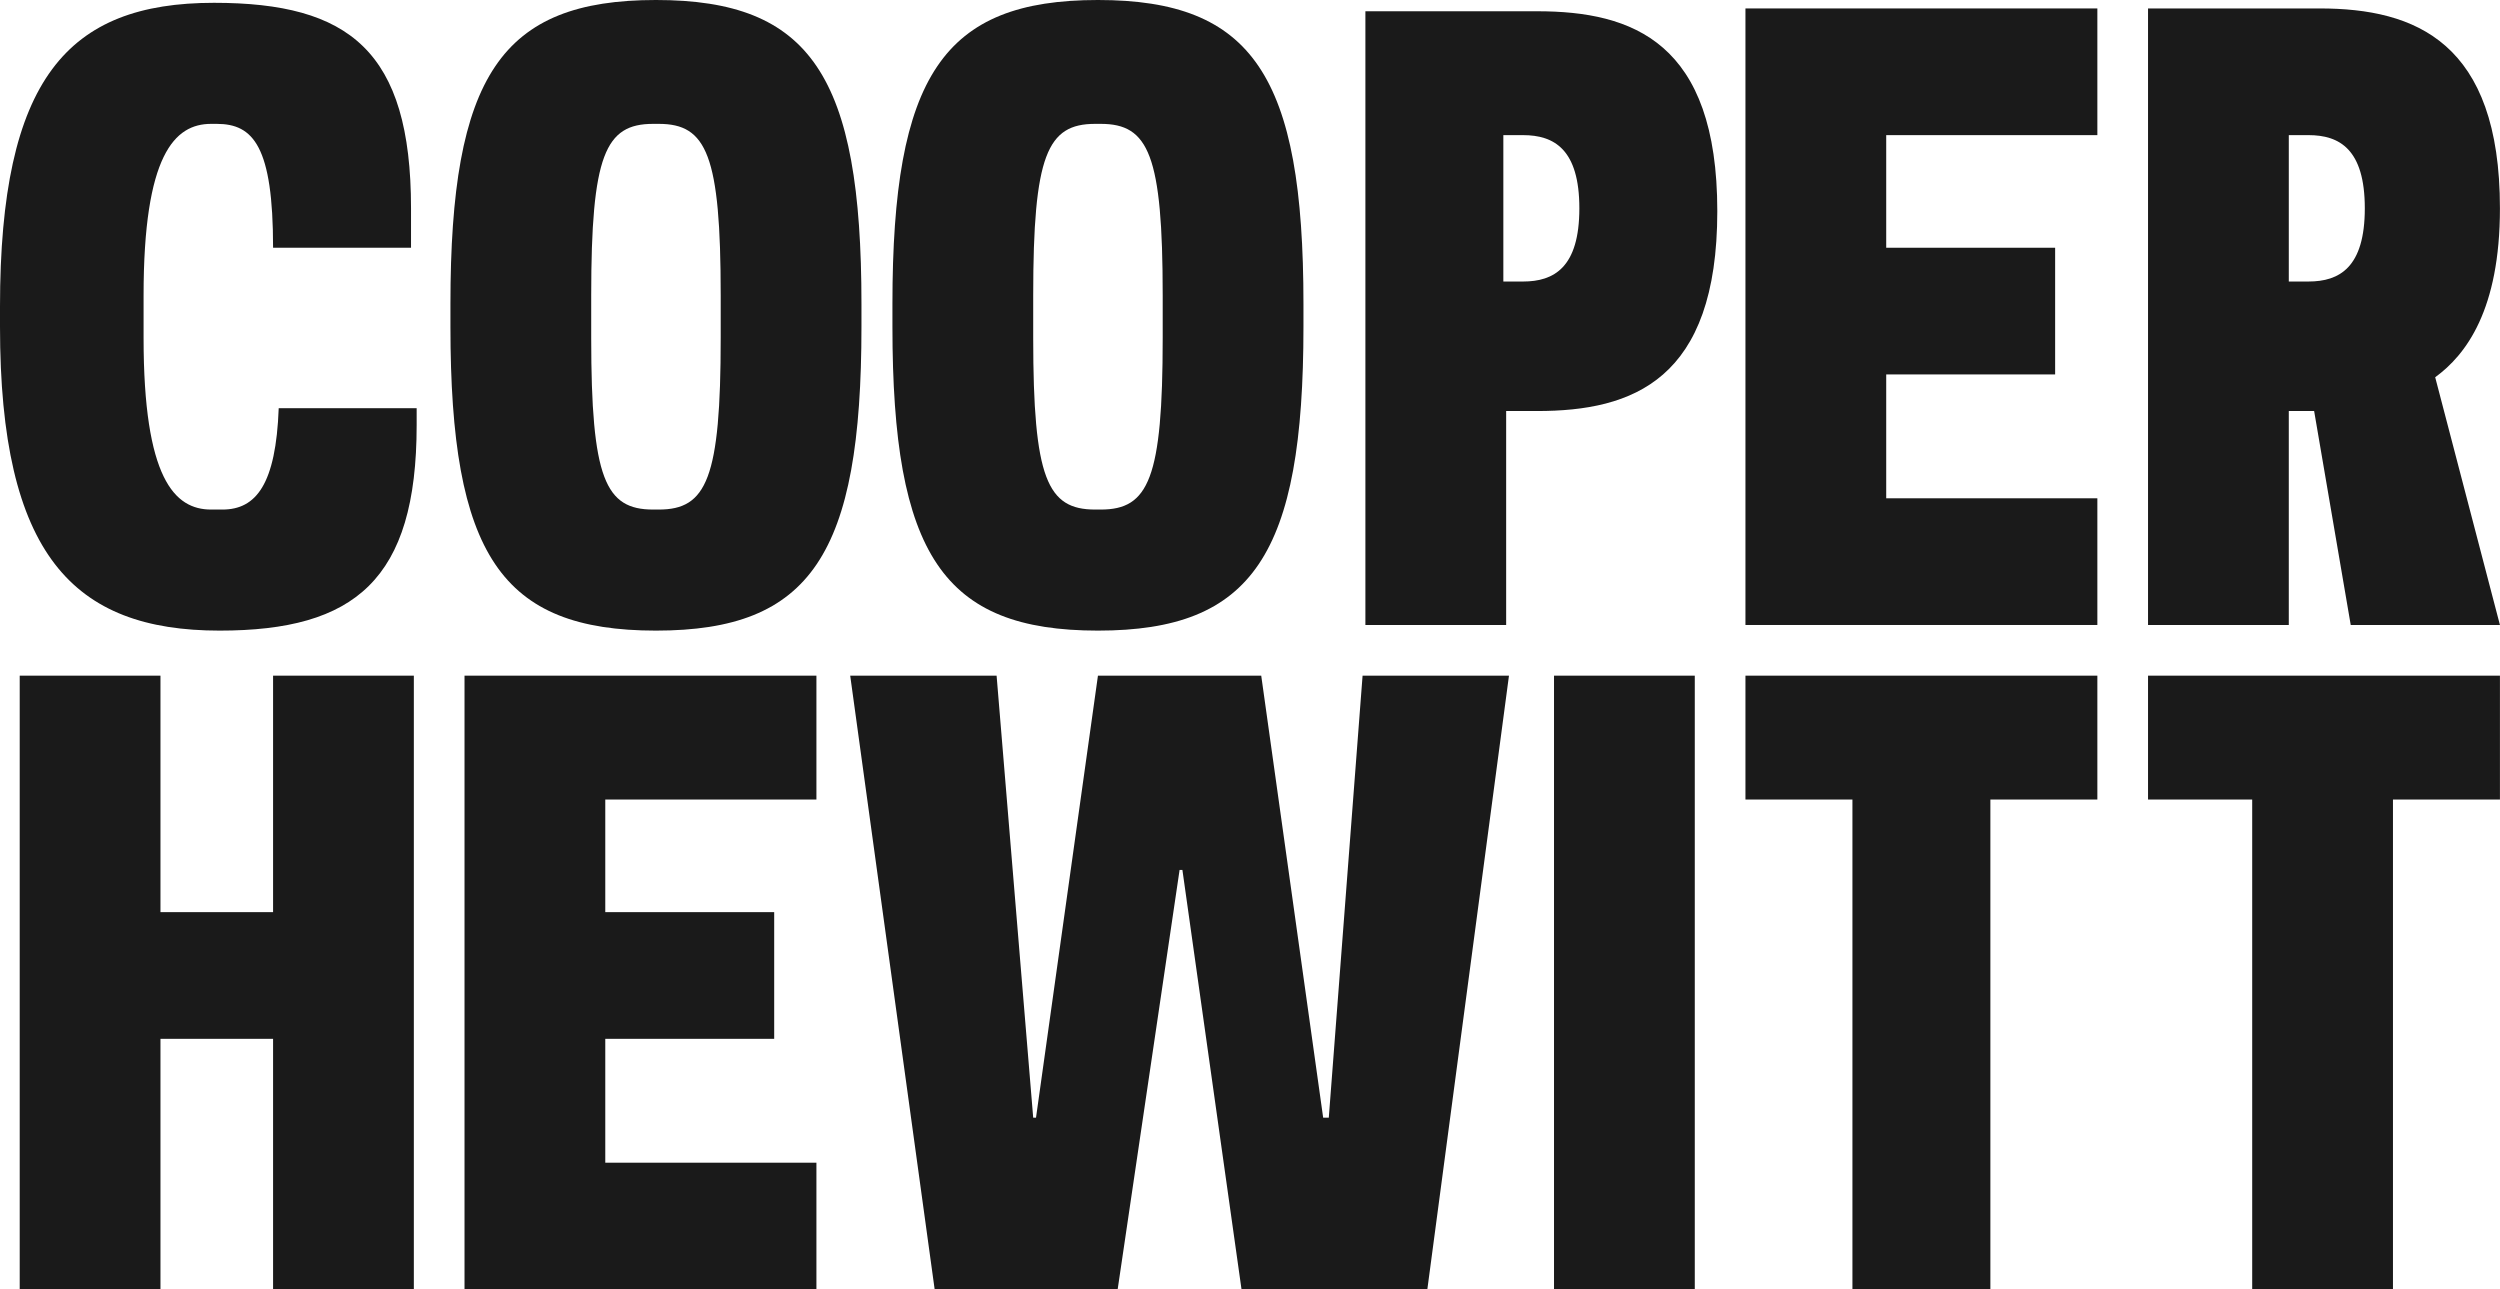
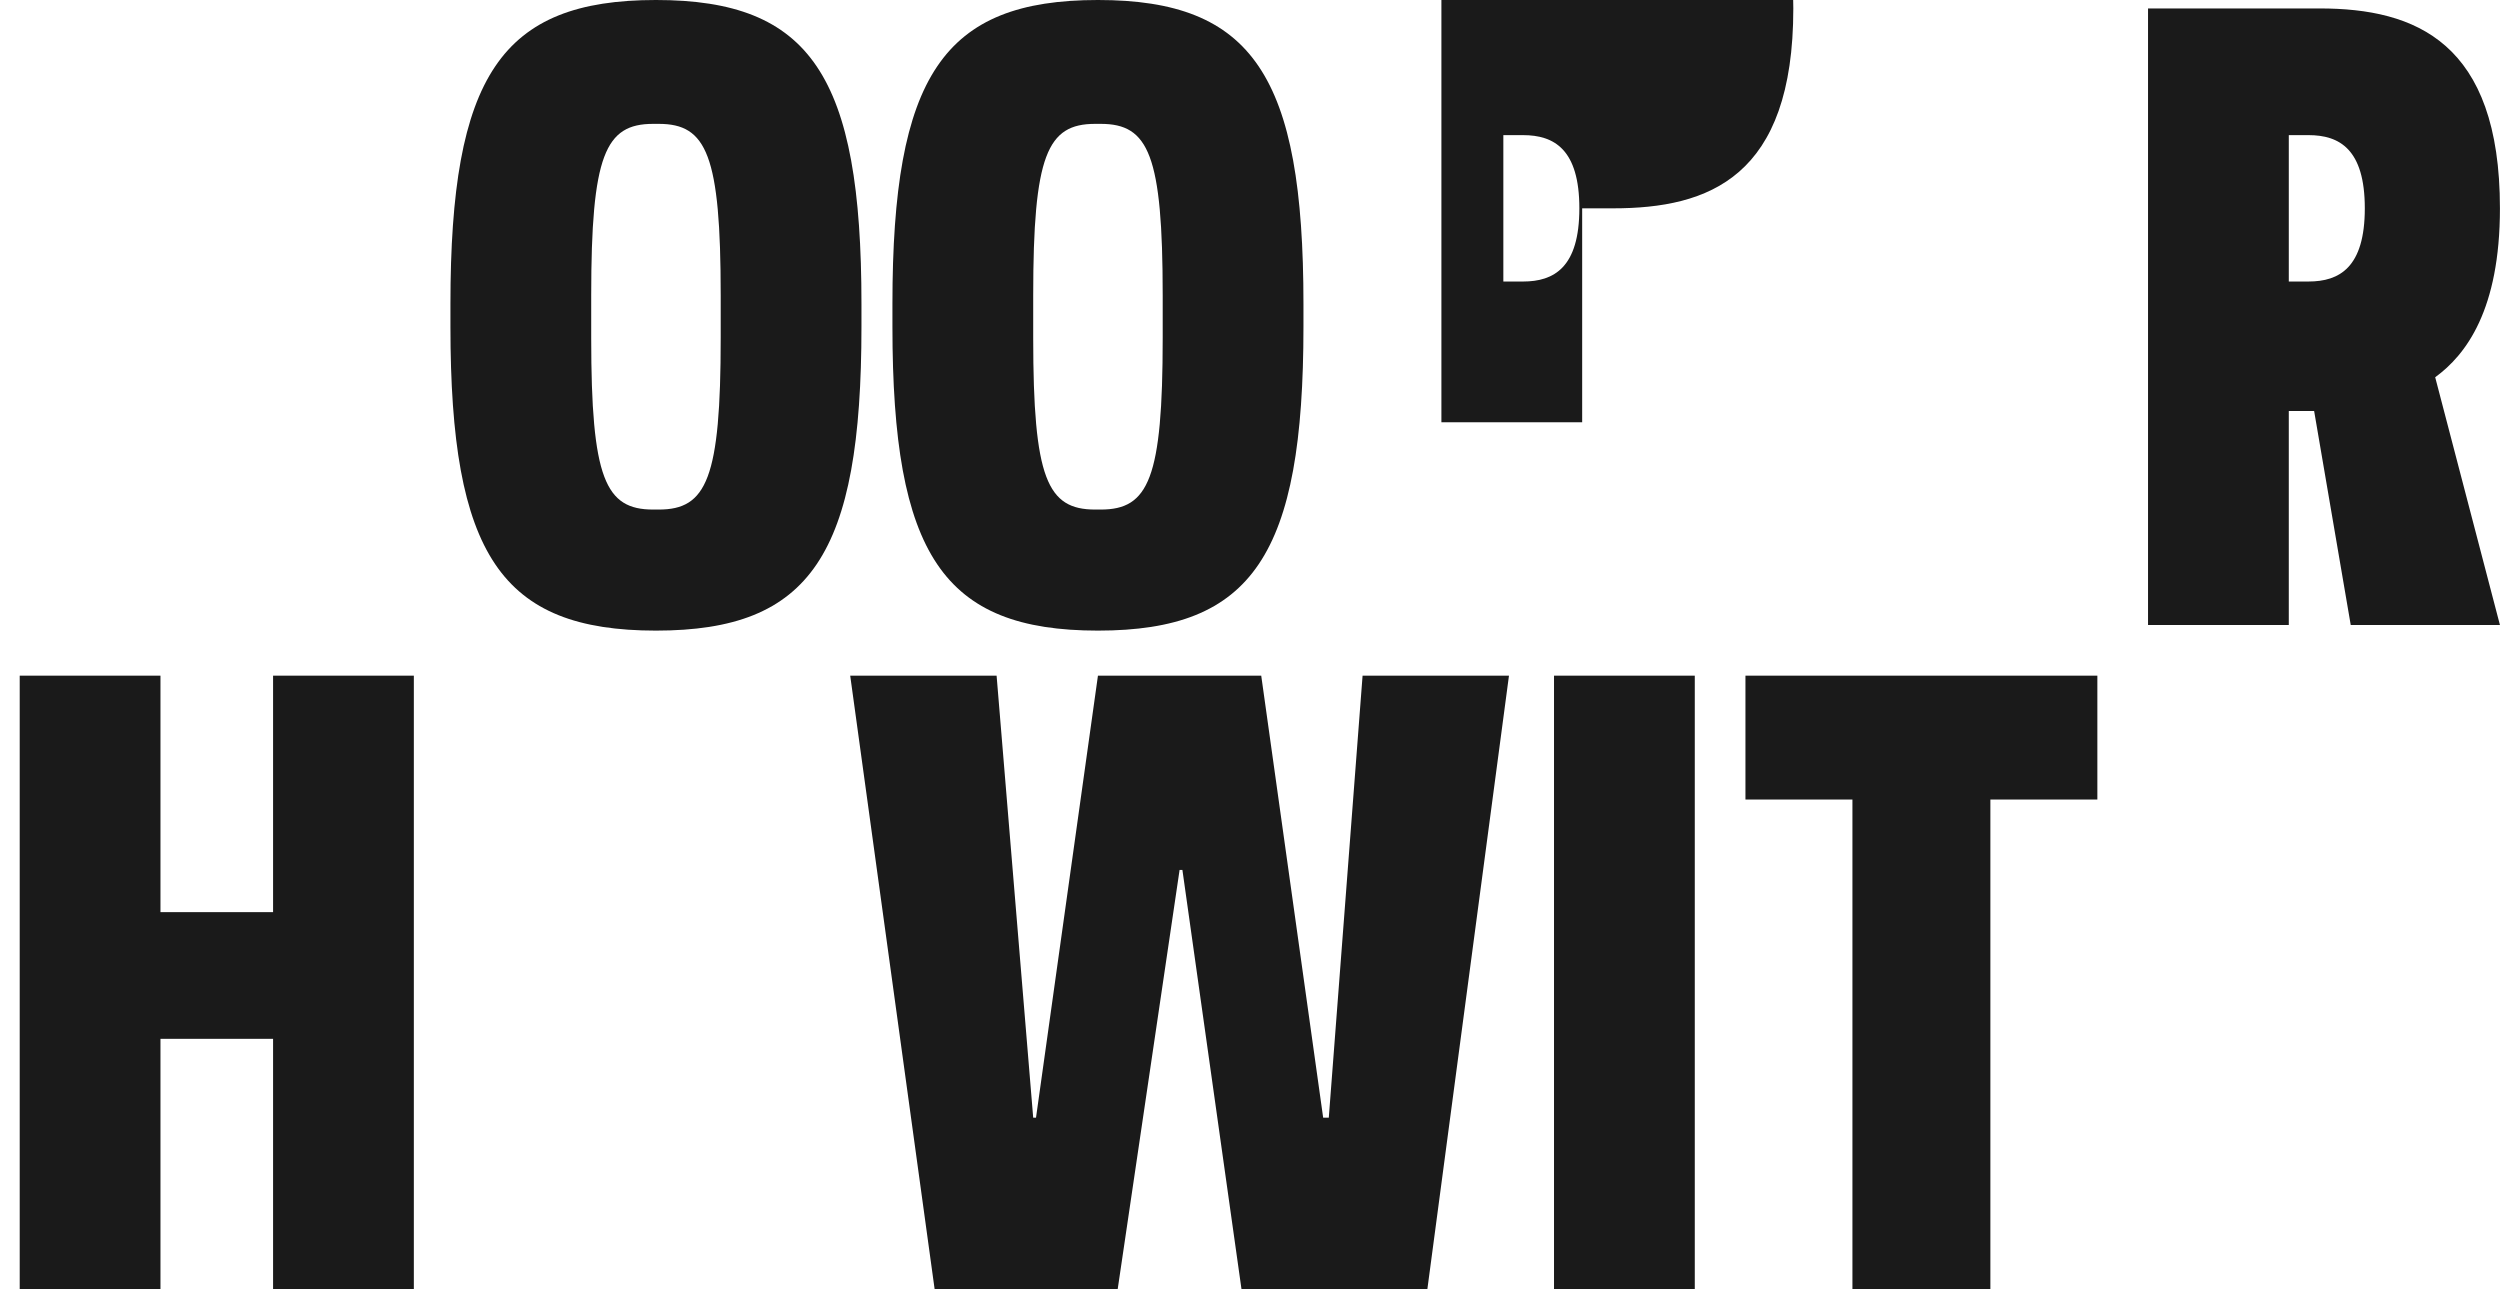
<svg xmlns="http://www.w3.org/2000/svg" xml:space="preserve" viewBox="0 0 1e3 515.766" version="1.1" height="515.766" width="1e3" id="Layer_1">
  <g style="fill:#1a1a1a" transform="matrix(11.261 0 0 11.261 -4.505 -9.009)" id="g26">
-     <path style="fill:#1a1a1a" d="m56.5 8.2c0 2.1-0.9 2.6-2 2.6h-0.7v-5.2h0.7c1.1 0 2 0.5 2 2.6zm-2.7 7.2h1.2c3.4 0 6.4-1.1 6.4-7.1s-3-7.1-6.4-7.1h-6.1v21.8h5v-7.6z" id="path2" />
+     <path style="fill:#1a1a1a" d="m56.5 8.2c0 2.1-0.9 2.6-2 2.6h-0.7v-5.2h0.7c1.1 0 2 0.5 2 2.6zh1.2c3.4 0 6.4-1.1 6.4-7.1s-3-7.1-6.4-7.1h-6.1v21.8h5v-7.6z" id="path2" />
    <polygon style="fill:#1a1a1a" points="1.1 46.6 6.1 46.6 6.1 37.7 10.1 37.7 10.1 46.6 15.1 46.6 15.1 24.8 10.1 24.8 10.1 33.2 6.1 33.2 6.1 24.8 1.1 24.8" id="polygon4" />
-     <polygon style="fill:#1a1a1a" points="21.9 37.7 27.9 37.7 27.9 33.2 21.9 33.2 21.9 29.2 29.4 29.2 29.4 24.8 16.9 24.8 16.9 46.6 29.4 46.6 29.4 42.1 21.9 42.1" id="polygon6" />
    <rect style="fill:#1a1a1a" height="21.8" width="5" y="24.8" x="55.6" id="rect8" />
    <polygon style="fill:#1a1a1a" points="66.2 29.2 66.2 46.6 71.1 46.6 71.1 29.2 74.9 29.2 74.9 24.8 62.4 24.8 62.4 29.2" id="polygon10" />
-     <polygon style="fill:#1a1a1a" points="80.4 29.2 80.4 46.6 85.4 46.6 85.4 29.2 89.2 29.2 89.2 24.8 76.7 24.8 76.7 29.2" id="polygon12" />
-     <polygon style="fill:#1a1a1a" points="67.4 14.1 73.4 14.1 73.4 9.6 67.4 9.6 67.4 5.6 74.9 5.6 74.9 1.1 62.4 1.1 62.4 23 74.9 23 74.9 18.5 67.4 18.5" id="polygon14" />
    <path style="fill:#1a1a1a" d="m26 12.8c0 5-0.5 6.1-2.2 6.1h-0.2c-1.7 0-2.2-1.1-2.2-6.1v-1.5c0-5 0.5-6.1 2.2-6.1h0.2c1.7 0 2.2 1.1 2.2 6.1zm-9.6-0.4c0 8.1 1.8 10.8 7.3 10.8s7.3-2.7 7.3-10.8v-0.8c0-8.1-1.8-10.8-7.3-10.8s-7.3 2.7-7.3 10.8z" id="path16" />
-     <path style="fill:#1a1a1a" d="m0.4 12.4c0 8.1 2.6 10.8 7.8 10.8 4.8 0 7-1.8 7-7.3v-0.6h-4.9c-0.1 2.7-0.8 3.6-2 3.6h-0.4c-1.3 0-2.4-1.1-2.4-6.1v-1.5c0-5 1.1-6.1 2.4-6.1h0.2c1.3 0 2 0.8 2 4.4h4.9v-1.4c0-5.6-2.2-7.3-7-7.3-5.2 0-7.6 2.7-7.6 10.8z" id="path18" />
    <path style="fill:#1a1a1a" d="m41.7 12.8c0 5-0.5 6.1-2.2 6.1h-0.2c-1.7 0-2.2-1.1-2.2-6.1v-1.5c0-5 0.5-6.1 2.2-6.1h0.2c1.7 0 2.2 1.1 2.2 6.1zm-9.6-0.4c0 8.1 1.8 10.8 7.3 10.8s7.3-2.7 7.3-10.8v-0.8c0-8.1-1.8-10.8-7.3-10.8s-7.3 2.7-7.3 10.8z" id="path20" />
    <path style="fill:#1a1a1a" d="m81.7 15.4h0.9l1.3 7.6h5.3l-2.3-8.8c1.1-0.8 2.3-2.4 2.3-6 0-5.9-3-7.1-6.4-7.1h-6.1v21.9h5zm2.7-7.2c0 2.1-0.9 2.6-2 2.6h-0.7v-5.2h0.7c1.1 0 2 0.5 2 2.6z" id="path22" />
    <polygon style="fill:#1a1a1a" points="30.6 24.8 33.6 46.6 40.1 46.6 42.3 31.7 42.4 31.7 44.5 46.6 51.1 46.6 54 24.8 48.8 24.8 47.6 40.5 47.4 40.5 45.2 24.8 42.3 24.8 39.4 24.8 37.2 40.5 37.1 40.5 35.8 24.8" id="polygon24" />
  </g>
</svg>